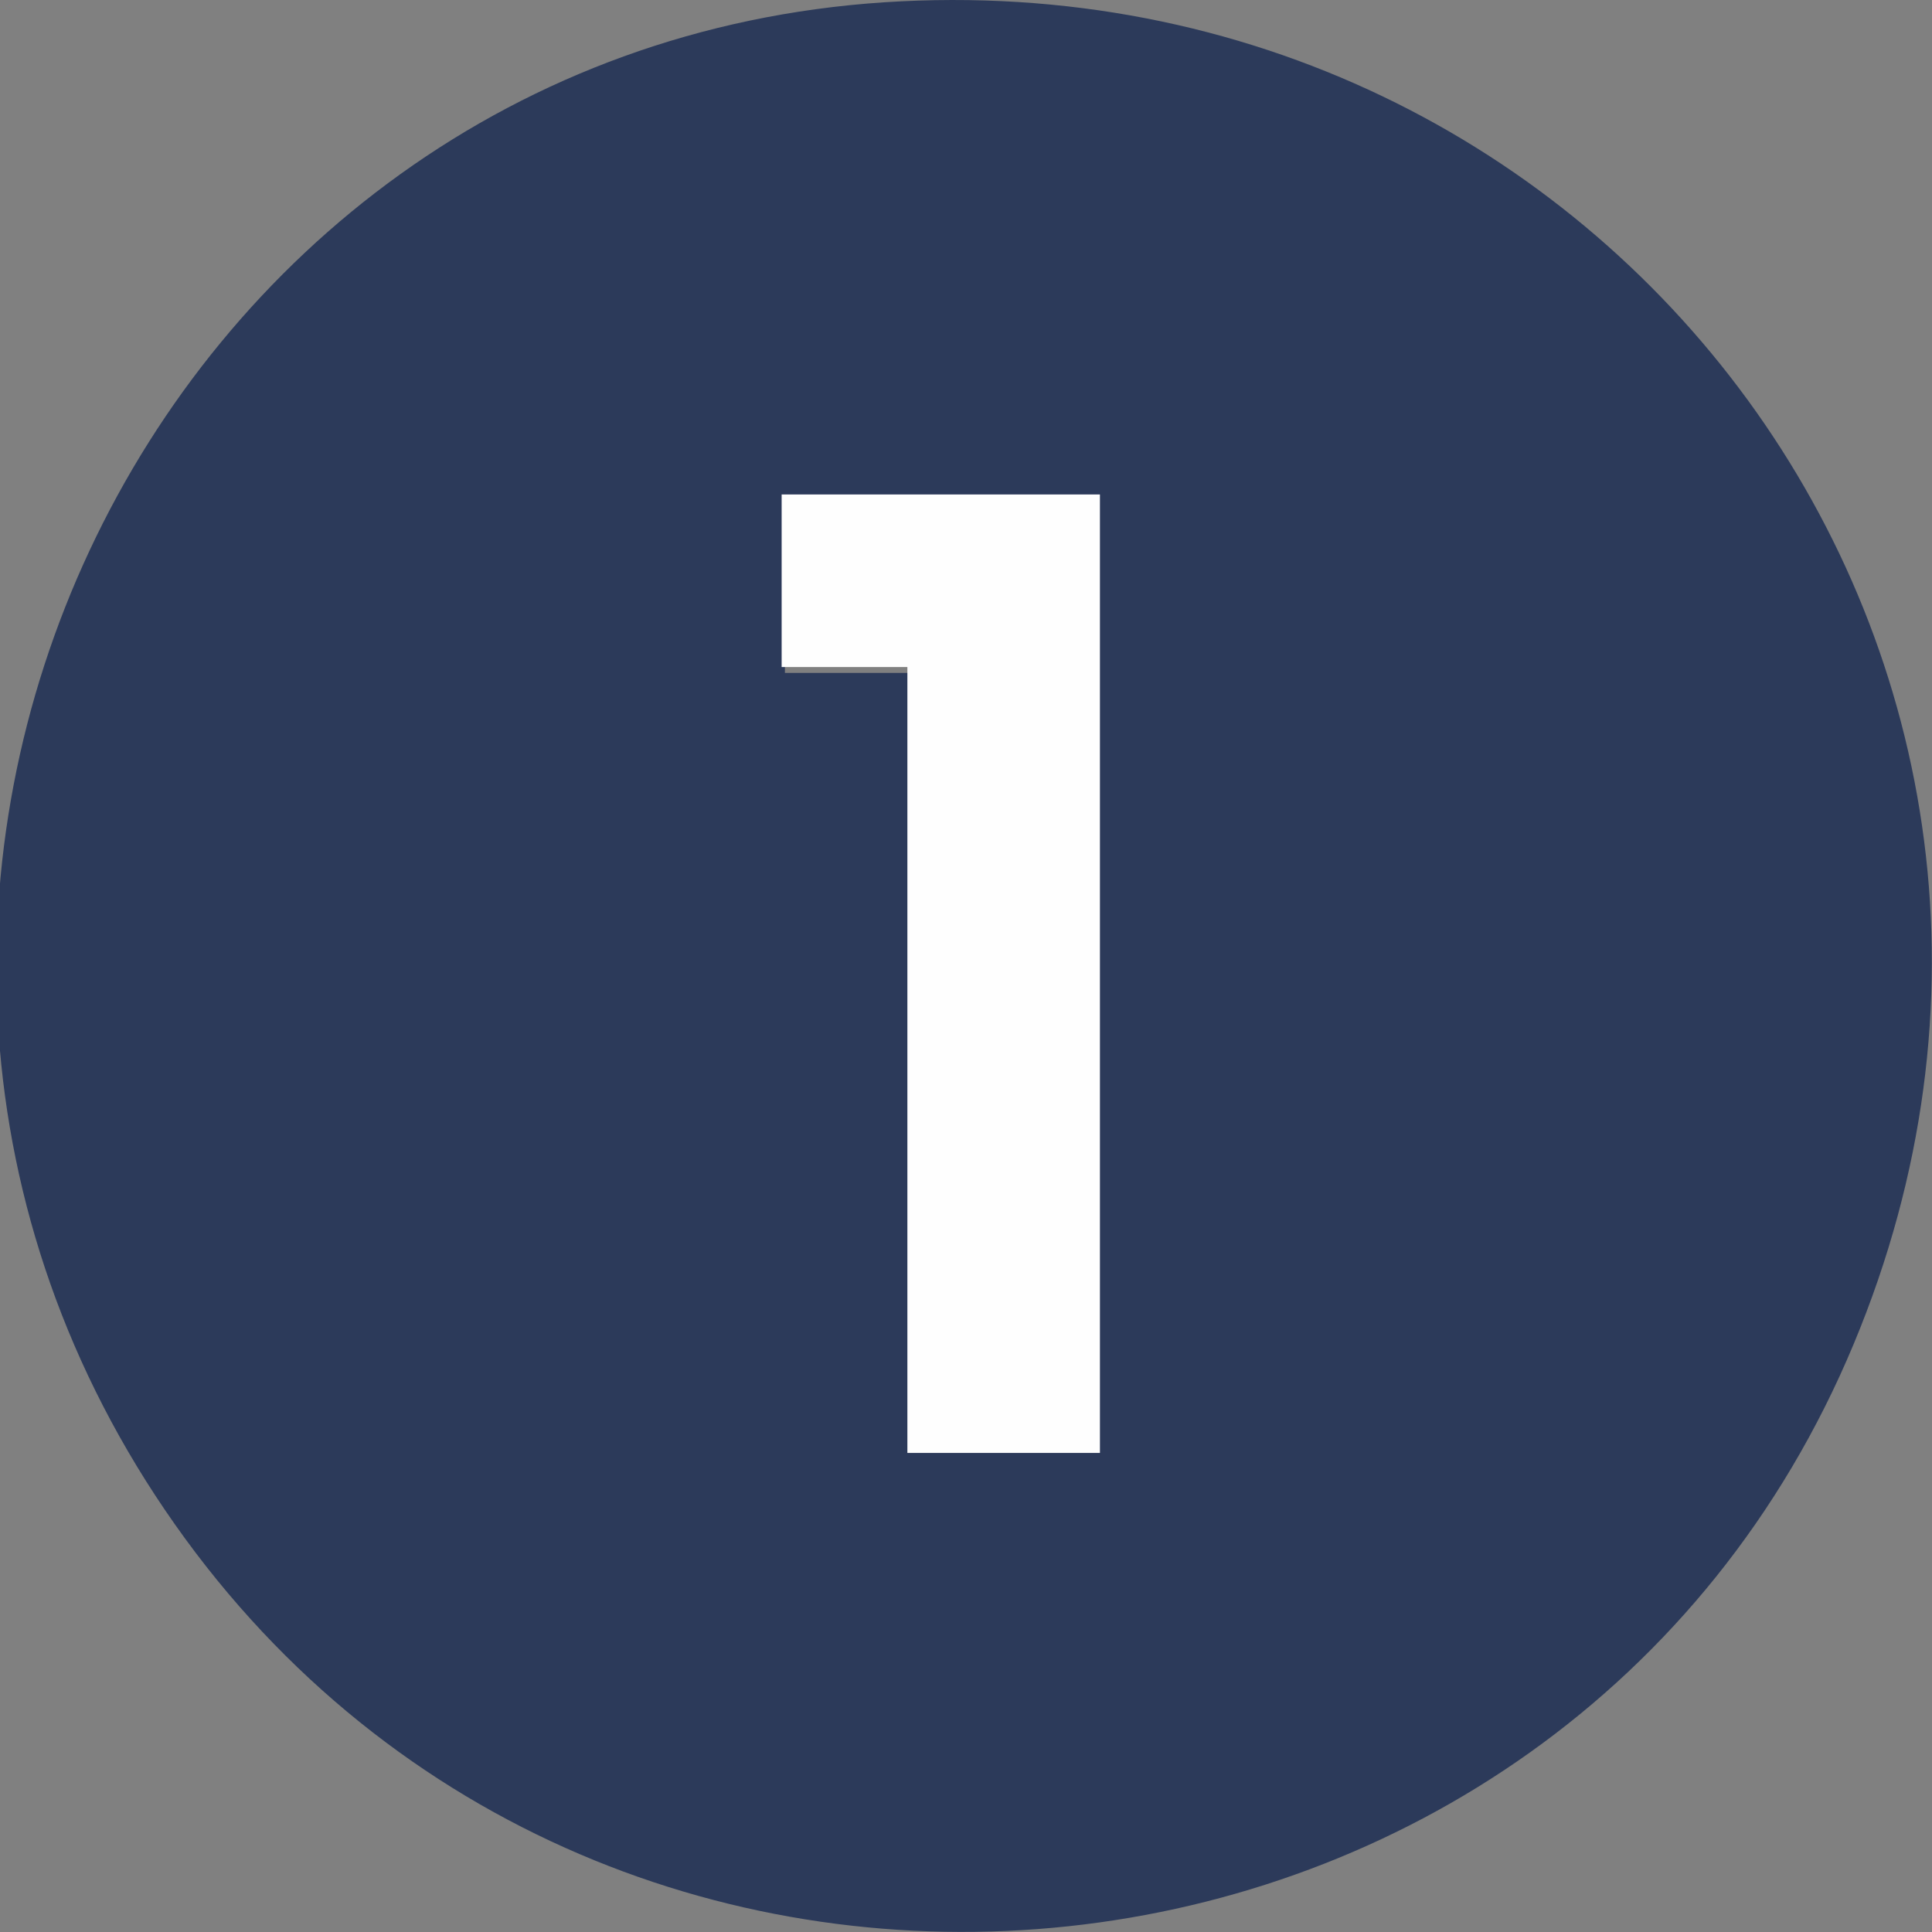
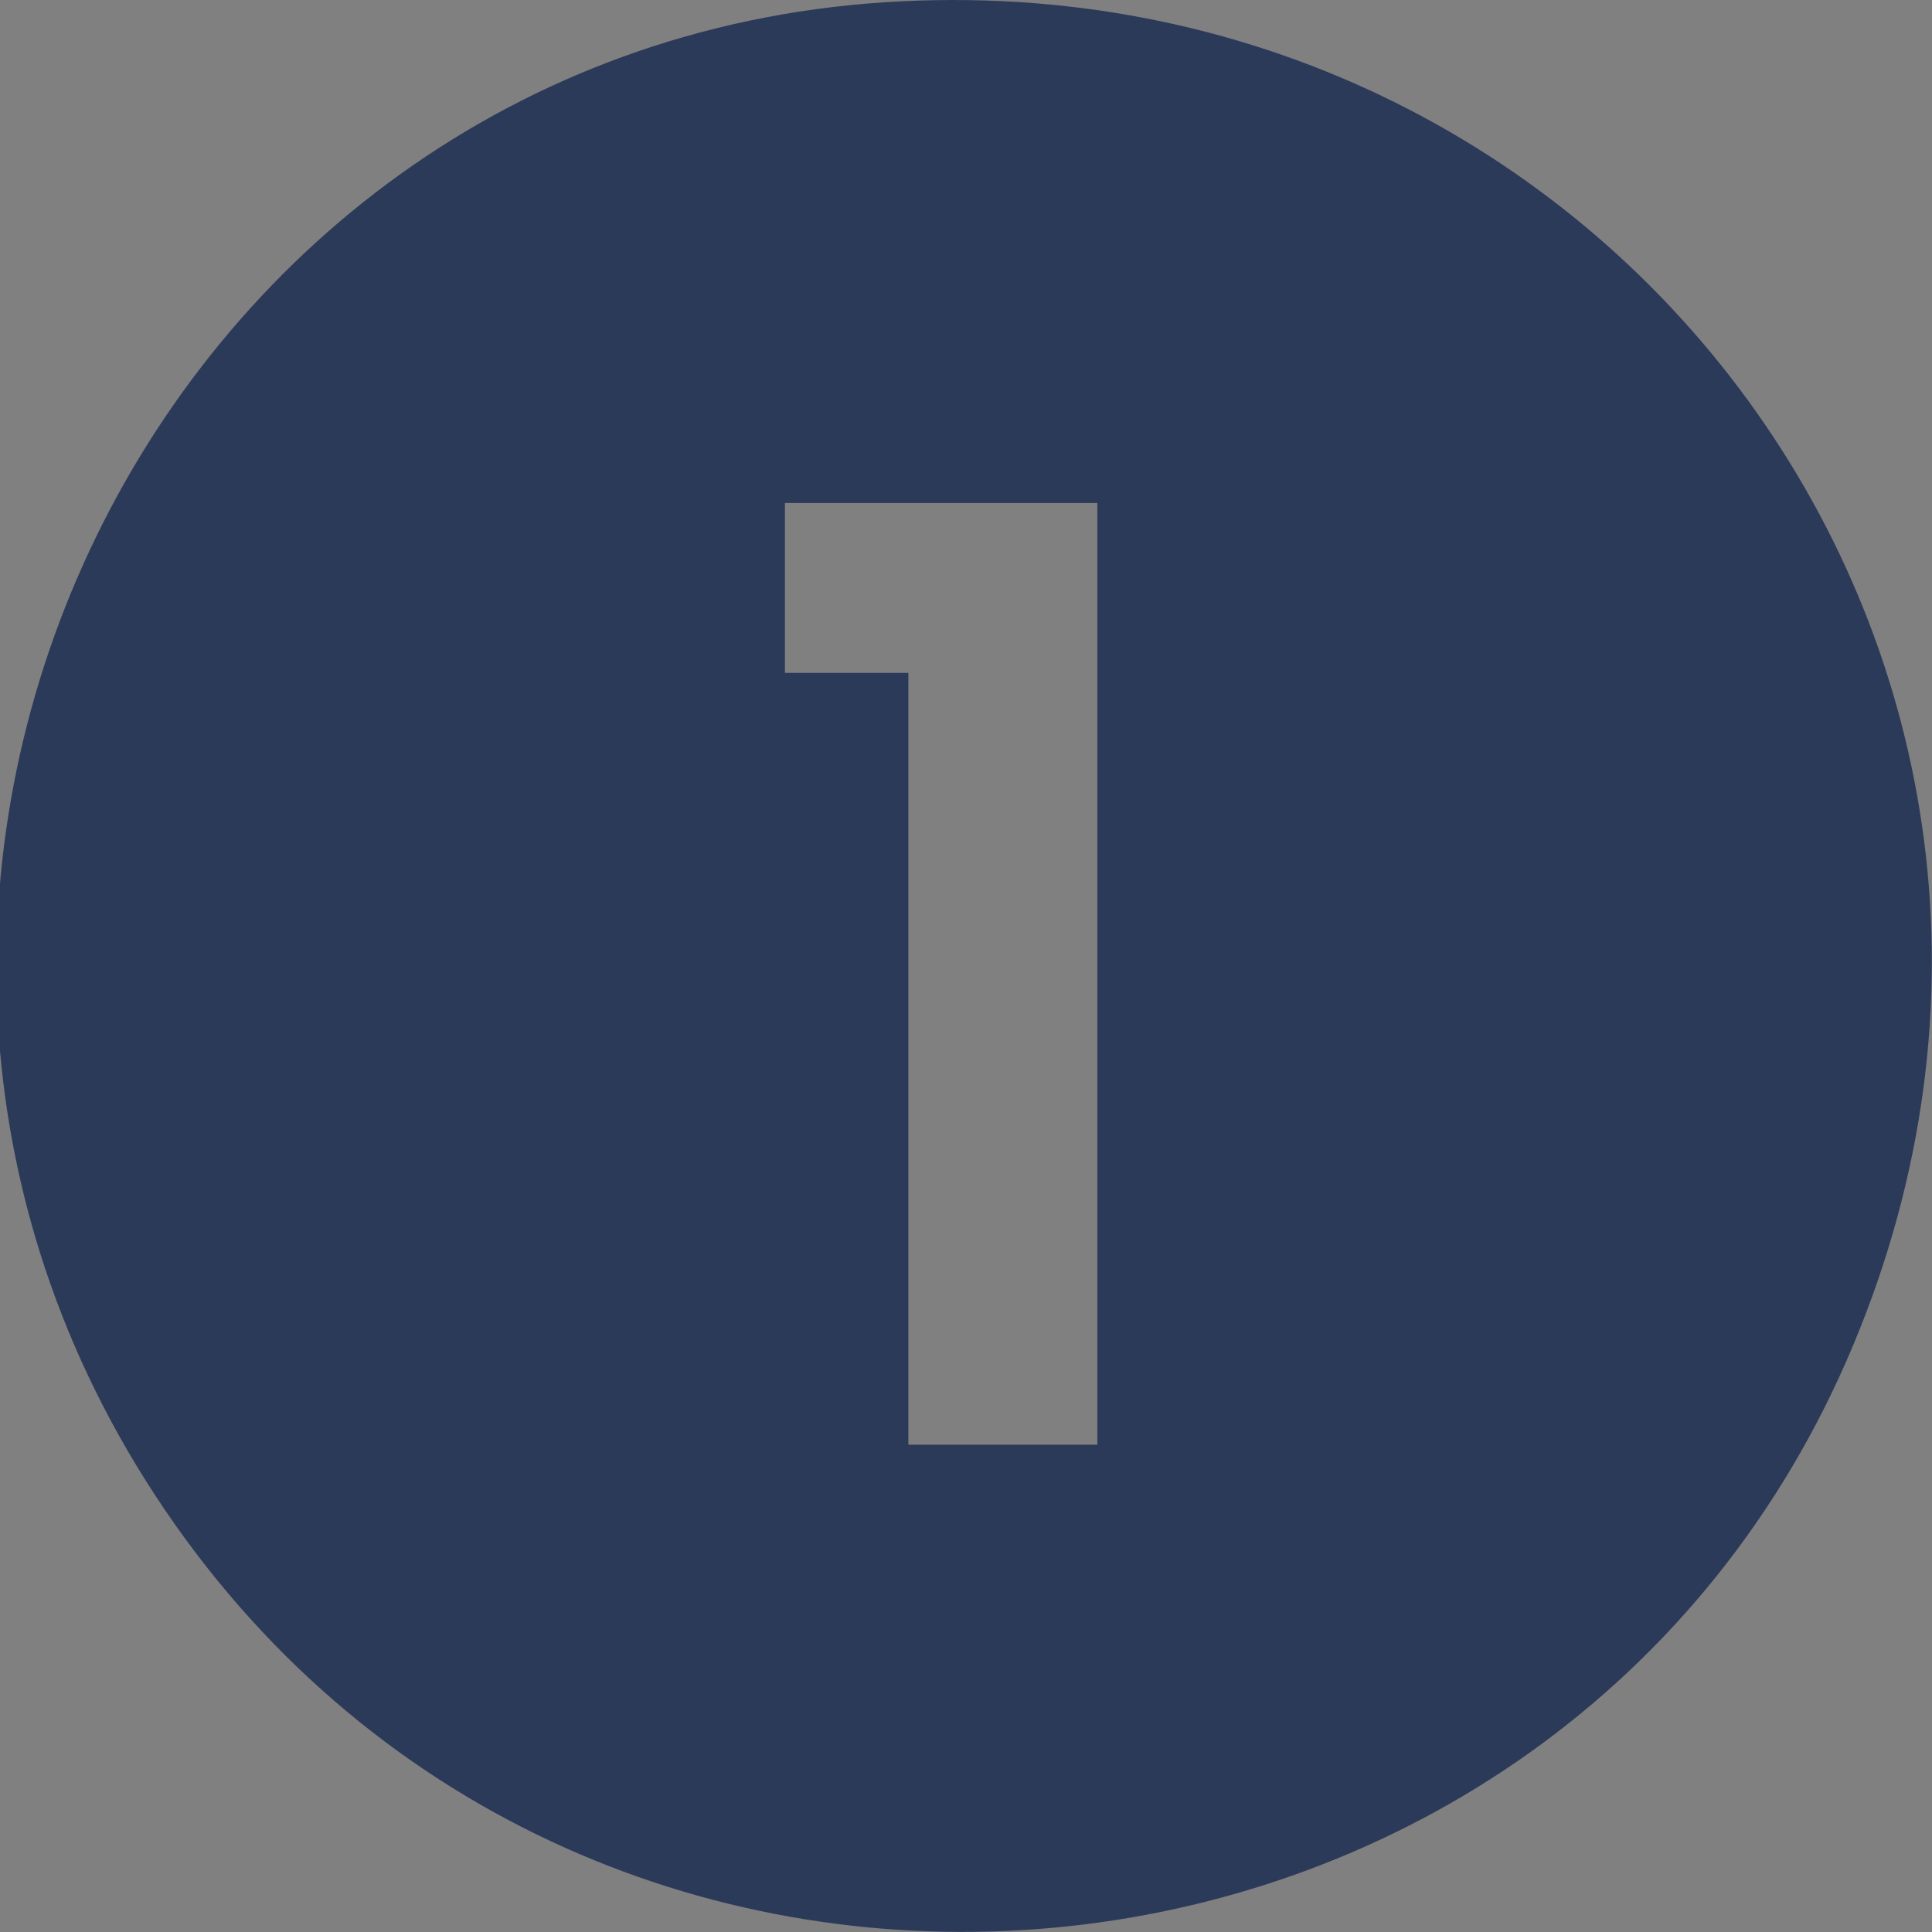
<svg xmlns="http://www.w3.org/2000/svg" id="Layer_1" data-name="Layer 1" viewBox="0 0 59 59">
  <rect x="0" y="0" width="59" height="59" fill="#808080" stroke="none" />
  <defs>
    <style>
      .cls-1 {
        fill: #2c3a5a;
      }

      .cls-2 {
        fill: #fefefe;
      }
    </style>
  </defs>
-   <path class="cls-1" d="M27,.07c22.2-1.46,38.27,20.21,29.61,40.97-8.86,21.25-38.01,24.34-51.27,5.51S4.44,1.56,27,.07ZM33.5,15.36h-9.53v5.19h3.77v23.57h5.77V15.36Z" />
-   <polygon class="cls-2" points="33.59 15.1 33.59 44.37 27.71 44.37 27.71 20.37 23.87 20.37 23.87 15.1 33.59 15.1" />
+   <path class="cls-1" d="M27,.07c22.2-1.46,38.27,20.21,29.61,40.97-8.86,21.25-38.01,24.34-51.27,5.51S4.44,1.56,27,.07M33.5,15.36h-9.53v5.19h3.77v23.57h5.77V15.36Z" />
</svg>